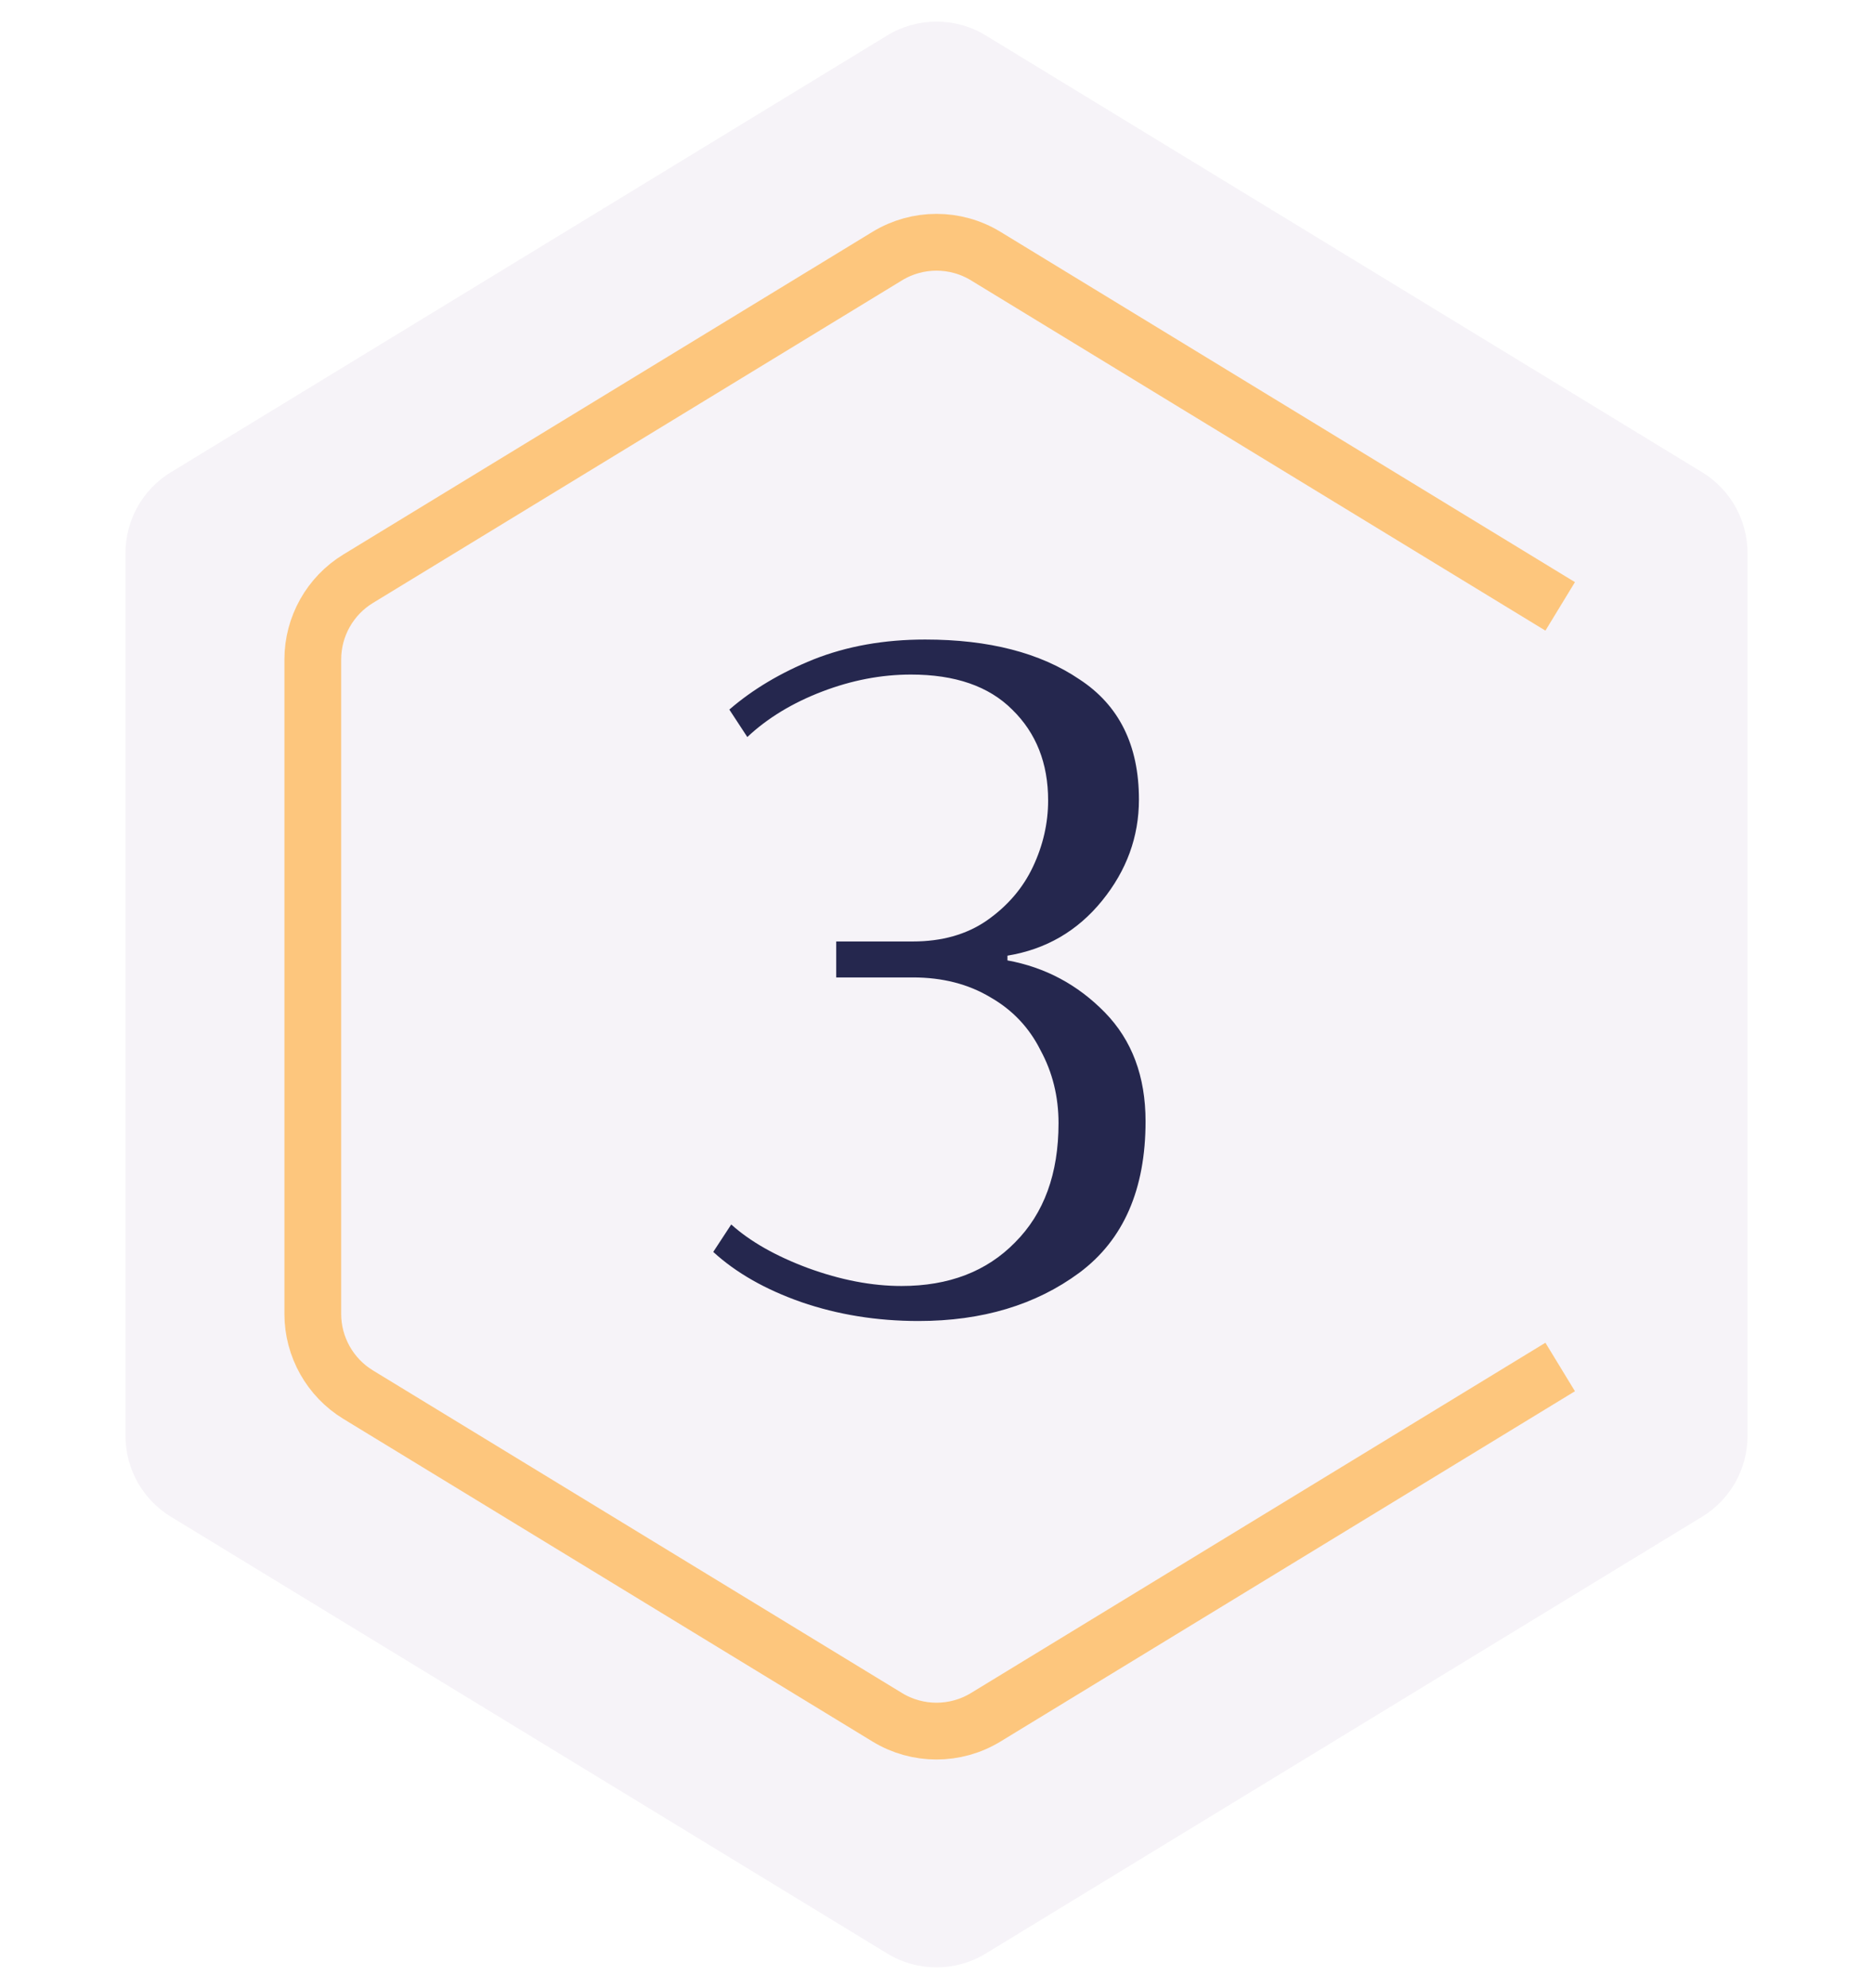
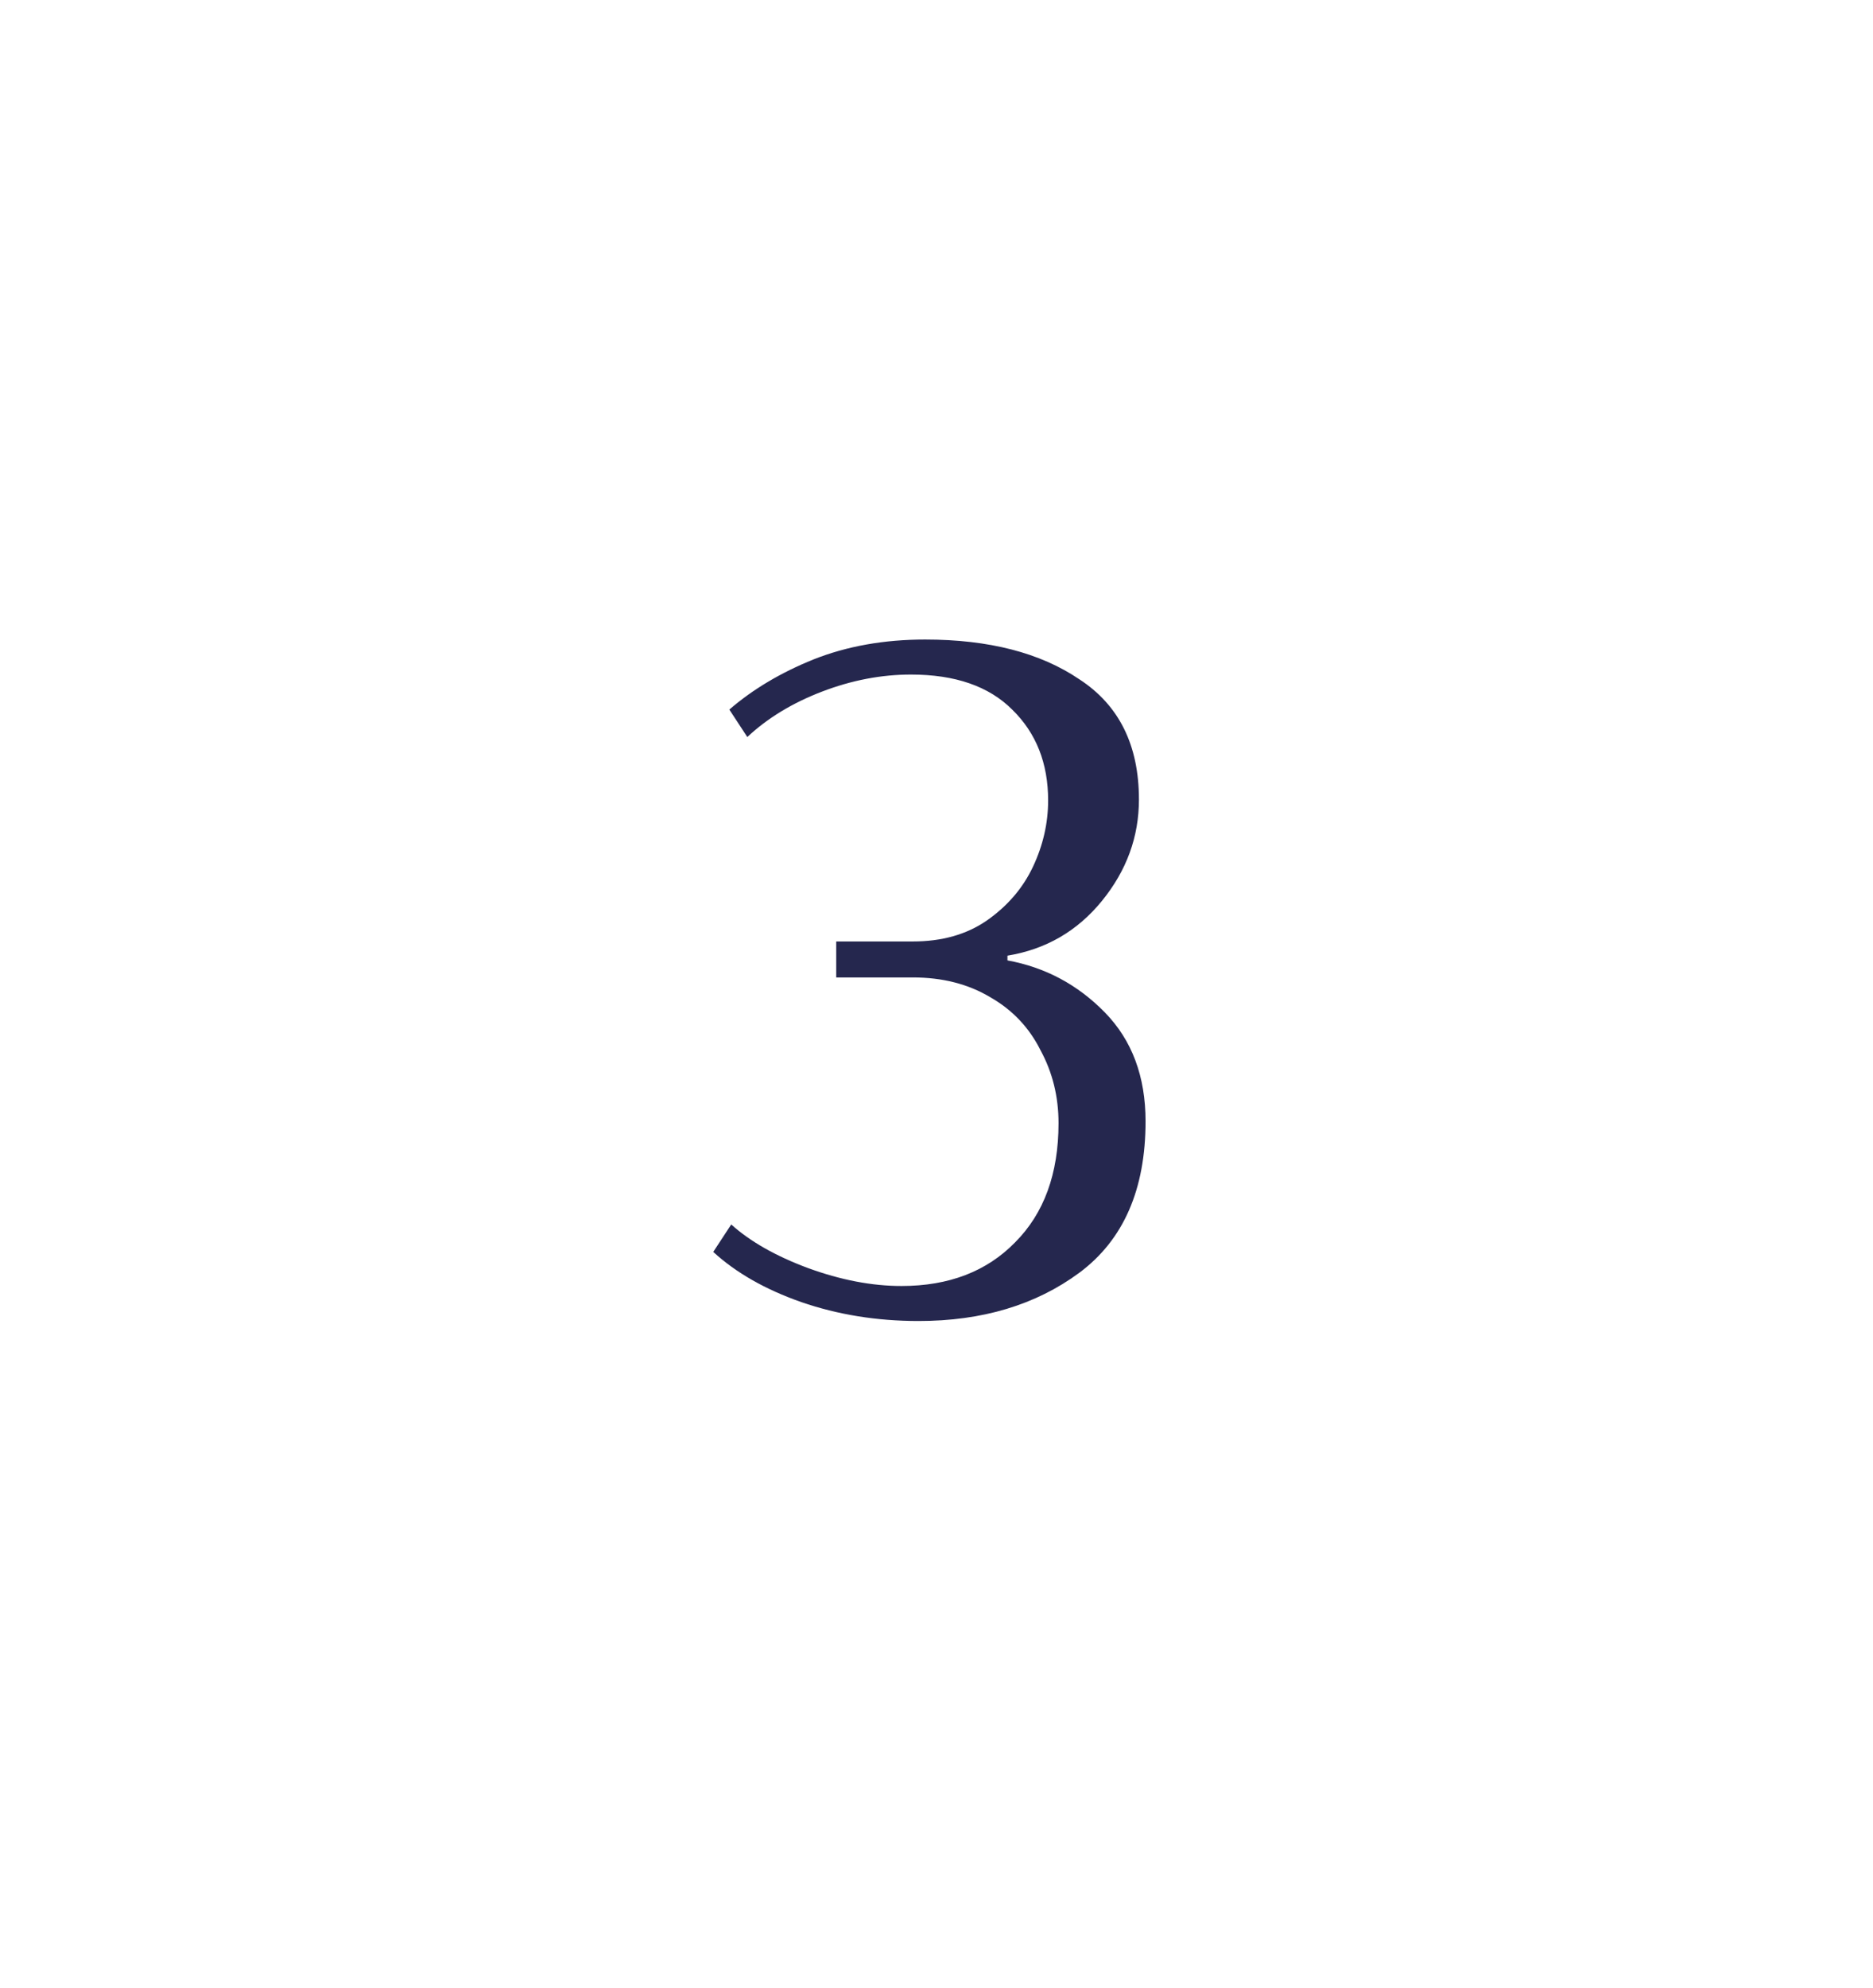
<svg xmlns="http://www.w3.org/2000/svg" width="198" height="210" viewBox="0 0 198 210" fill="none">
-   <path opacity="0.07" d="M93.796 3.742C96.992 1.795 101.008 1.795 104.204 3.742L179.941 49.898C182.919 51.713 184.737 54.949 184.737 58.437V151.704C184.737 155.192 182.919 158.428 179.941 160.244L104.204 206.399C101.008 208.347 96.992 208.347 93.796 206.399L18.059 160.244C15.081 158.428 13.264 155.192 13.264 151.704V58.437C13.264 54.949 15.081 51.713 18.059 49.898L93.796 3.742Z" fill="#724891" />
-   <path d="M164.931 64.066L104.203 27.057C101.007 25.109 96.99 25.109 93.795 27.057L37.862 61.143C34.884 62.958 33.066 66.194 33.066 69.682V138.811C33.066 142.299 34.884 145.535 37.862 147.35L93.795 181.437C96.99 183.384 101.007 183.384 104.203 181.437L164.931 144.427" stroke="#FDC67D" stroke-width="6" stroke-linejoin="round" />
  <path d="M97.1 139.569C92.7 139.569 88.567 138.902 84.7 137.569C80.9 136.236 77.8 134.469 75.4 132.269L77.3 129.369C79.3 131.169 82 132.702 85.4 133.969C88.867 135.236 92.167 135.869 95.3 135.869C100.3 135.869 104.3 134.336 107.3 131.269C110.367 128.202 111.9 124.002 111.9 118.669C111.9 115.869 111.267 113.302 110 110.969C108.8 108.569 107.033 106.702 104.7 105.369C102.367 103.969 99.633 103.269 96.5 103.269H88.4V99.469H96.5C99.567 99.469 102.167 98.736 104.3 97.269C106.5 95.736 108.133 93.835 109.2 91.569C110.267 89.302 110.8 86.969 110.8 84.569C110.8 80.635 109.533 77.436 107 74.969C104.533 72.502 100.967 71.269 96.3 71.269C93.167 71.269 90.033 71.869 86.9 73.069C83.767 74.269 81.133 75.869 79 77.869L77.1 74.969C79.567 72.835 82.533 71.069 86 69.669C89.533 68.269 93.467 67.569 97.8 67.569C104.533 67.569 109.967 68.969 114.1 71.769C118.3 74.502 120.4 78.736 120.4 84.469C120.4 88.402 119.1 91.969 116.5 95.169C113.9 98.369 110.567 100.302 106.5 100.969V101.469C110.5 102.202 113.933 104.036 116.8 106.969C119.667 109.902 121.1 113.736 121.1 118.469C121.1 125.669 118.767 131.002 114.1 134.469C109.5 137.869 103.833 139.569 97.1 139.569Z" fill="#25274E" />
</svg>